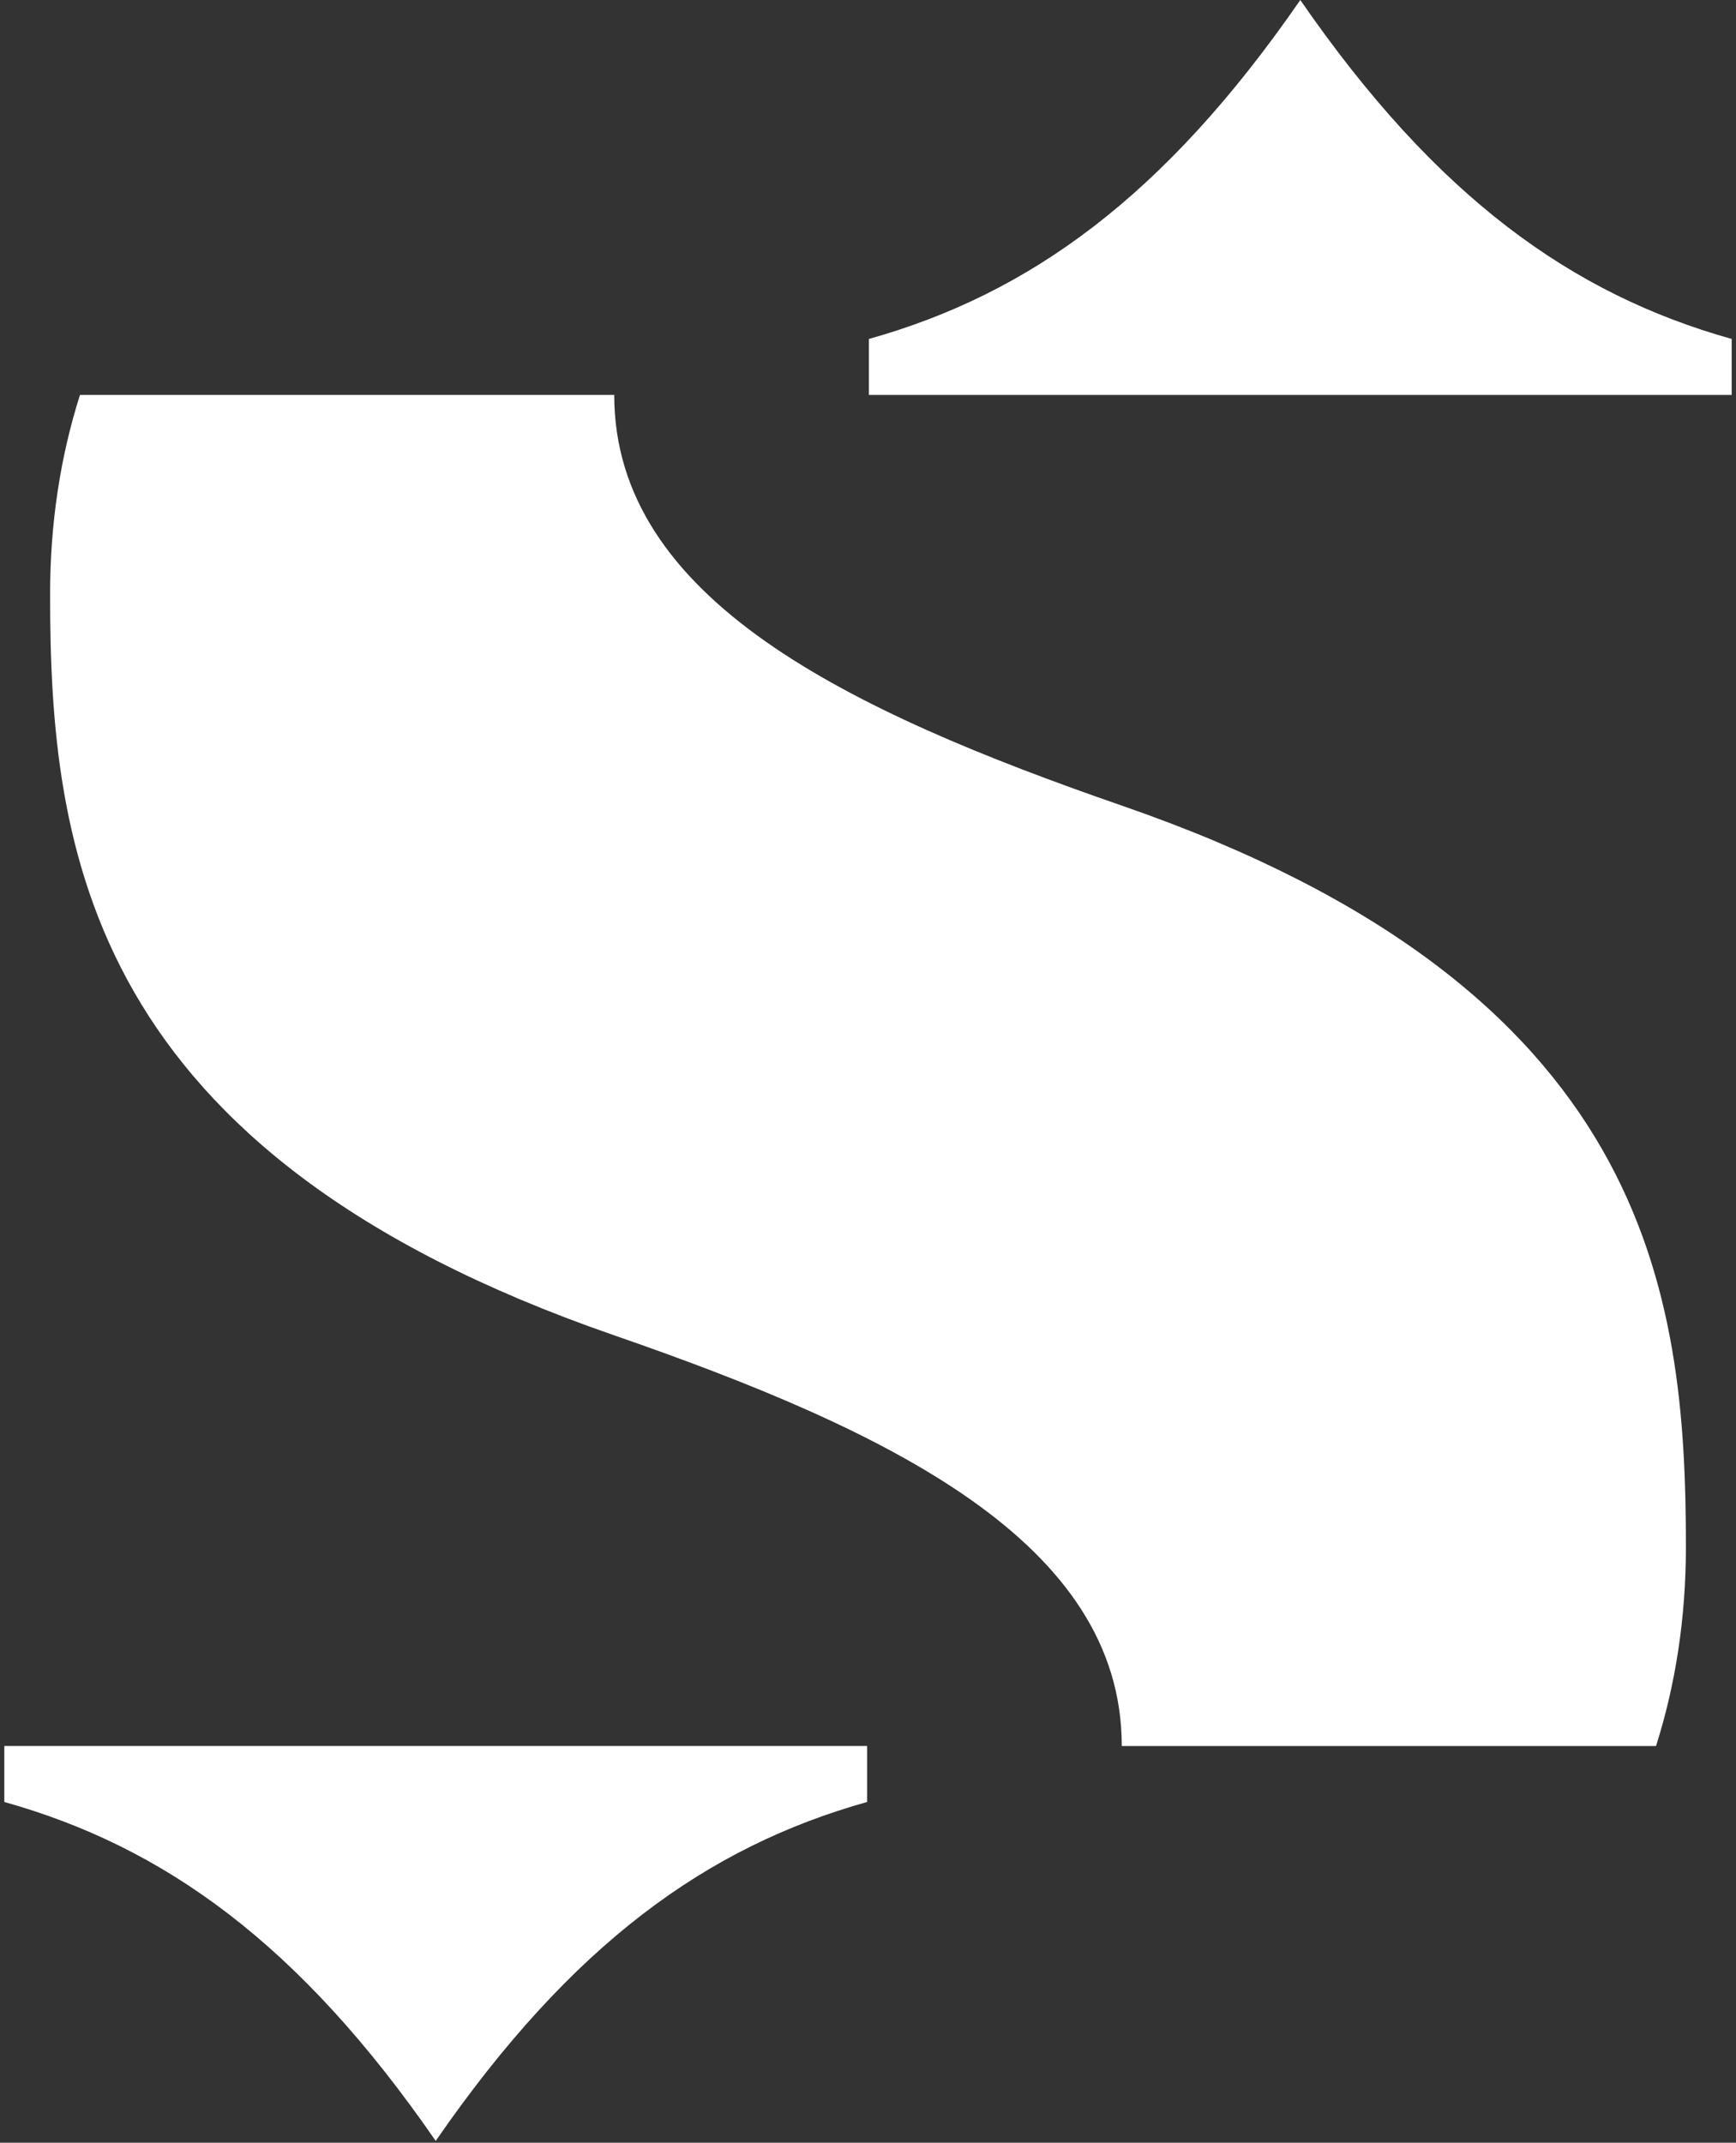
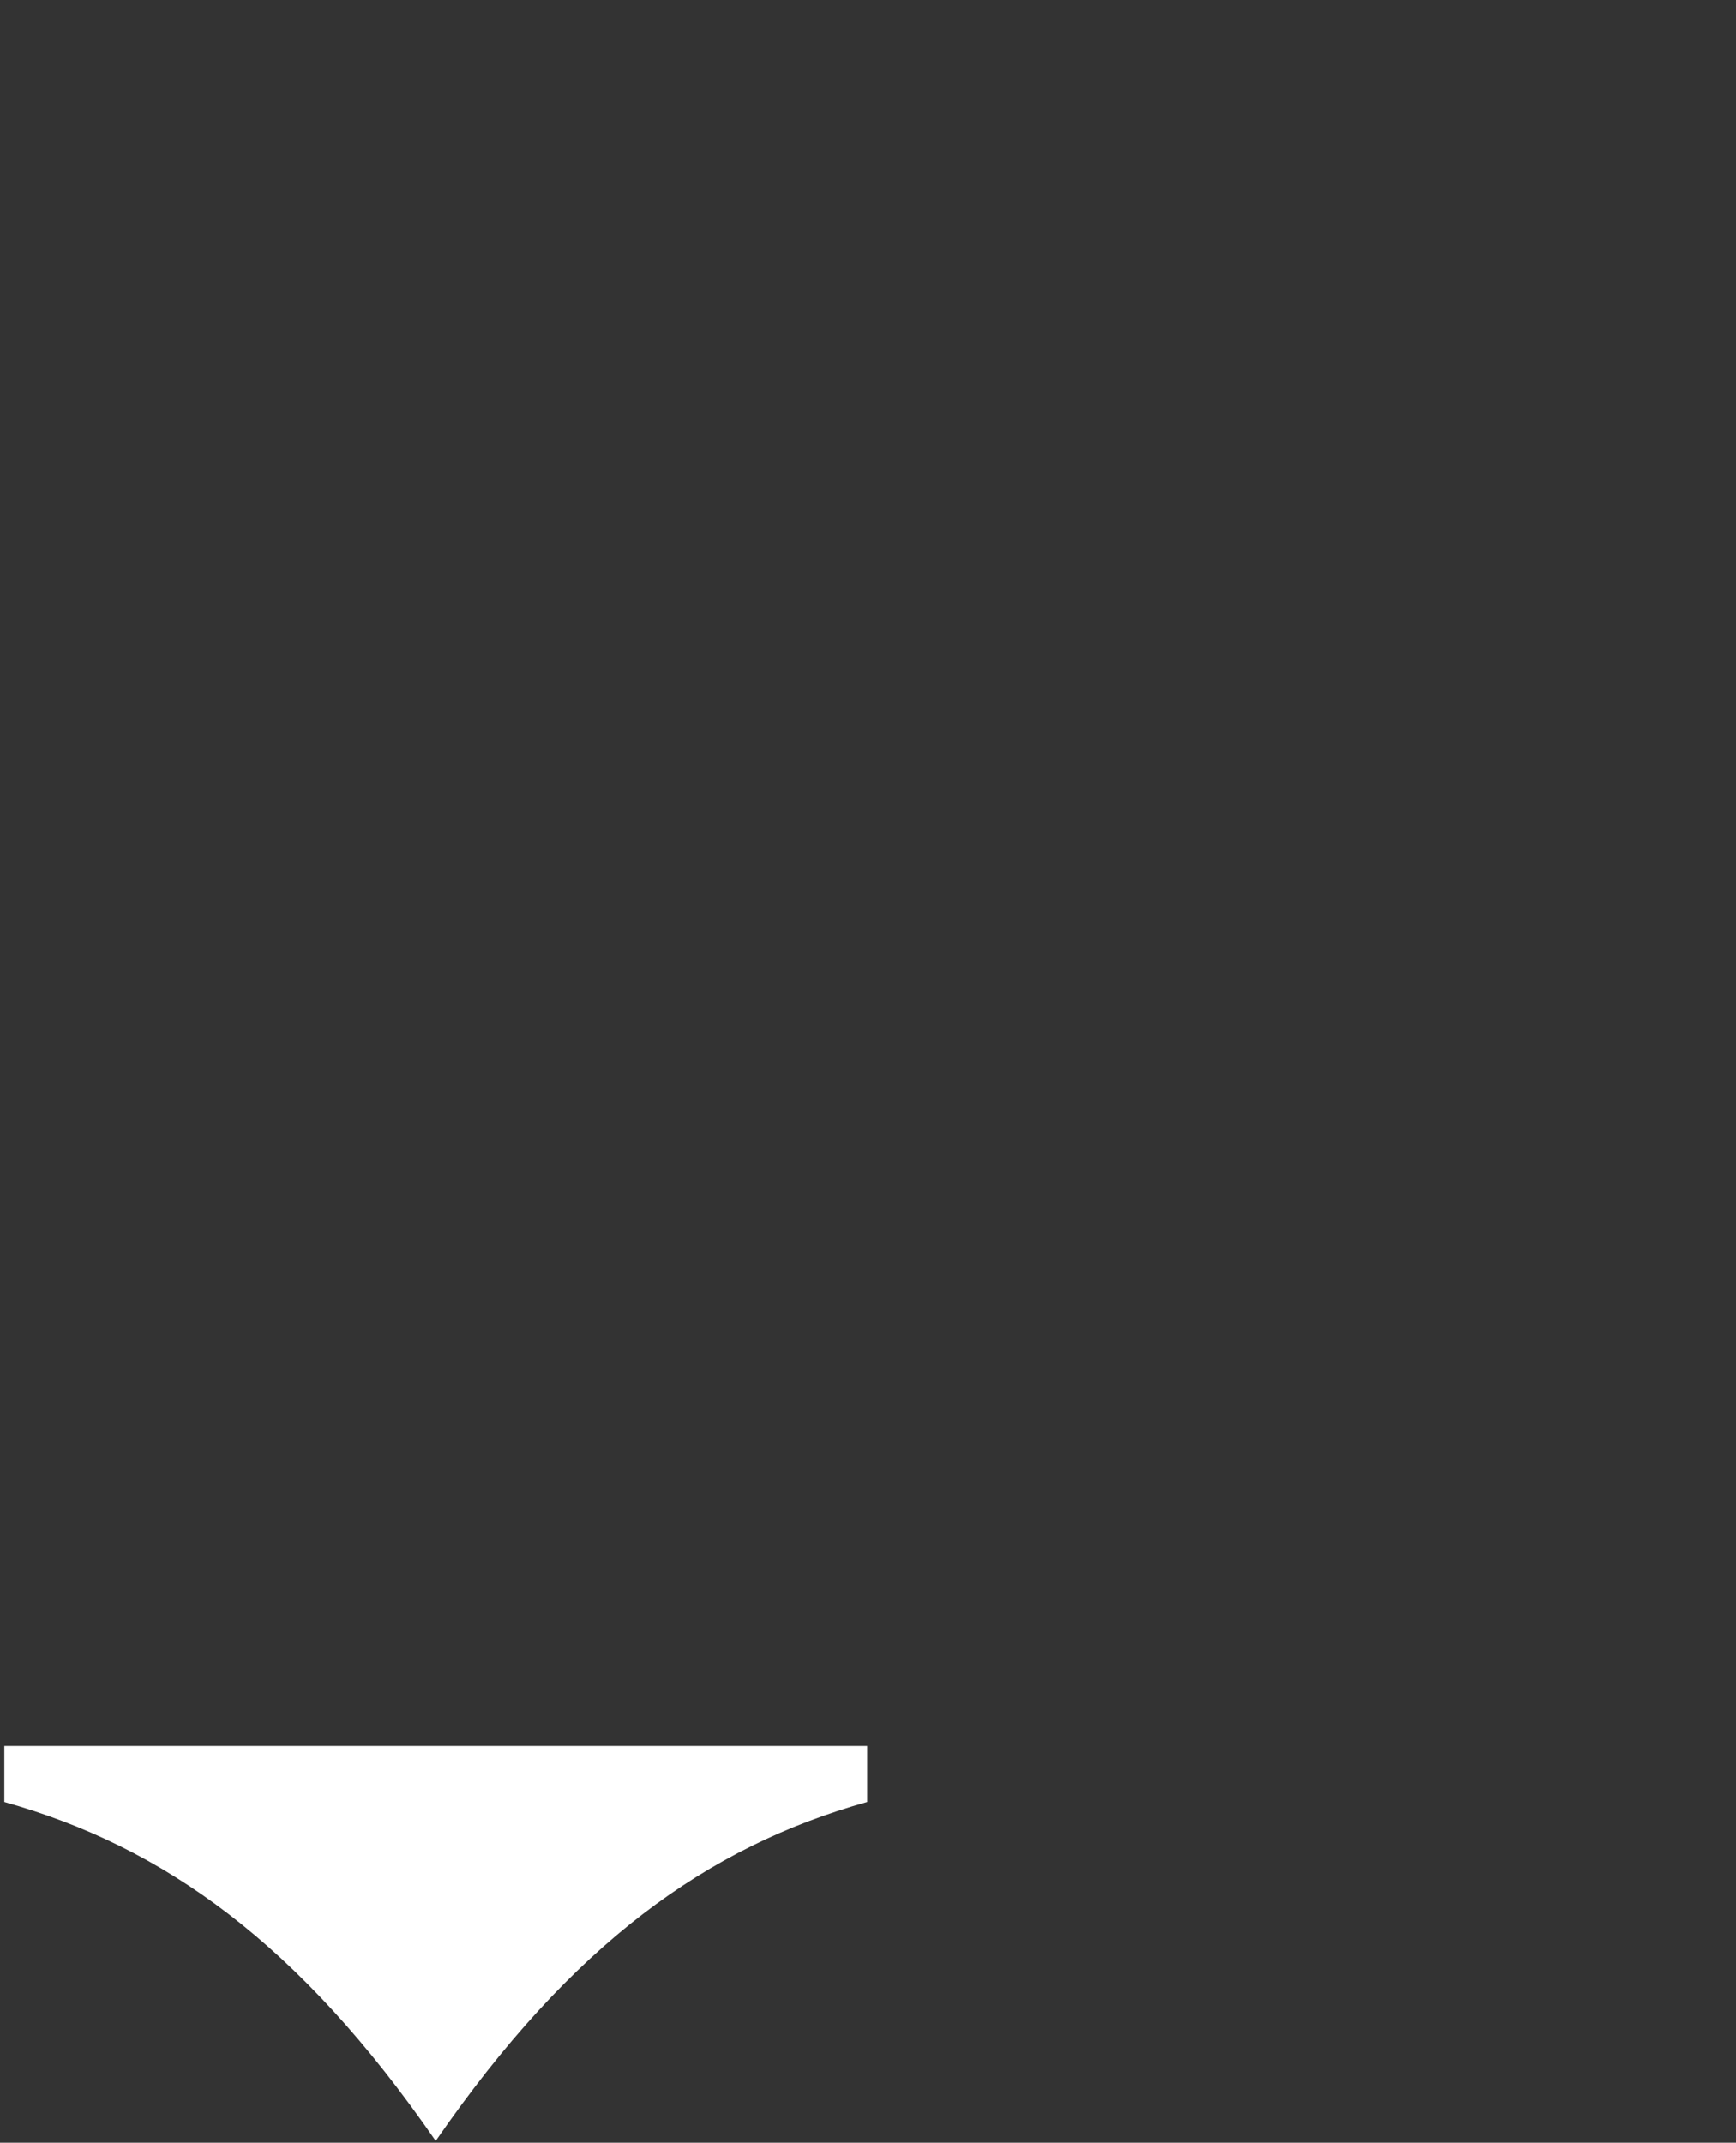
<svg xmlns="http://www.w3.org/2000/svg" width="201" height="248" viewBox="0 0 201 248" fill="none">
  <rect x="0" y="0" width="201" height="248" fill="#333333" stroke="none" />
  <path d="M50.448 247.794C66.225 224.939 81.914 213.747 100.395 208.564V202.083H0.5V208.564C18.982 213.747 34.67 224.938 50.448 247.794Z" fill="white" />
-   <path d="M150.553 0C134.775 22.855 119.087 34.047 100.605 39.23V45.71H200.5V39.23C182.018 34.047 166.33 22.855 150.553 0Z" fill="white" />
-   <path d="M9.259 45.71C6.983 52.877 5.8 60.586 5.8 68.77C5.8 98.317 9.973 133.395 71.031 154.524C102.918 165.559 129.882 178.478 129.882 202.086H191.741C194.018 194.919 195.2 187.211 195.2 179.026C195.2 149.479 191.028 114.401 129.97 93.272C98.082 82.237 71.118 69.319 71.118 45.71H9.259Z" fill="white" />
</svg>